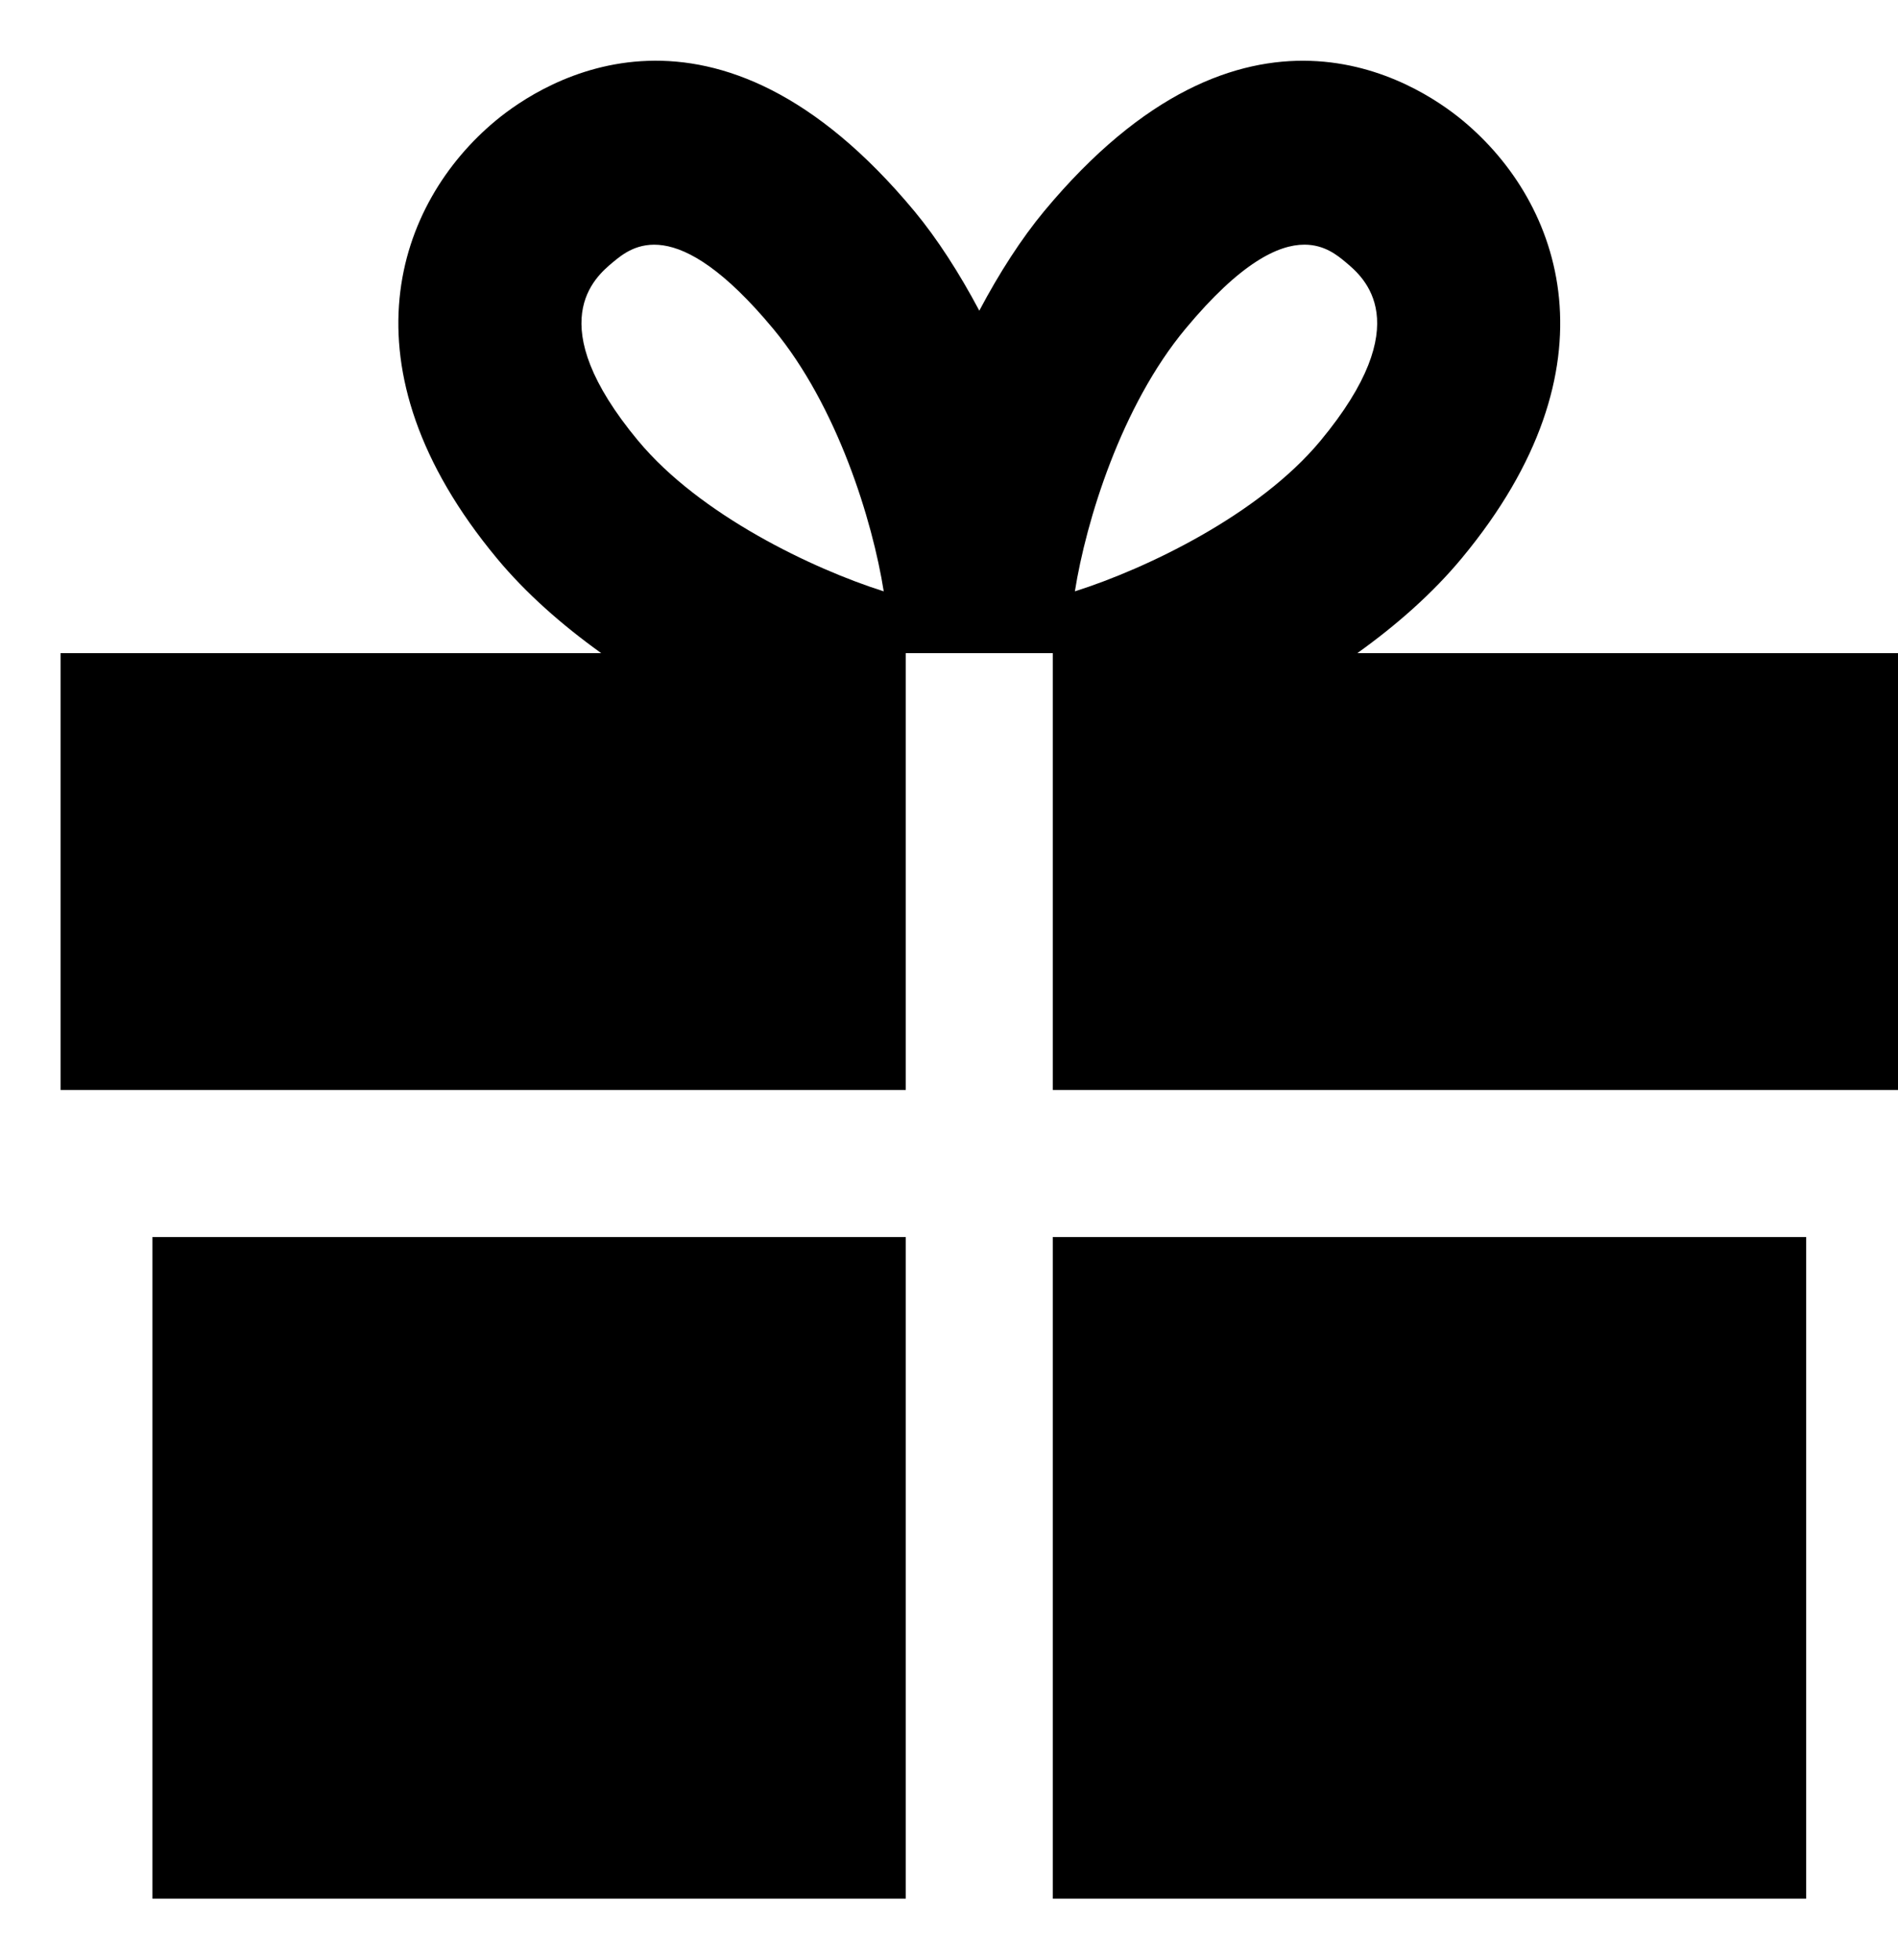
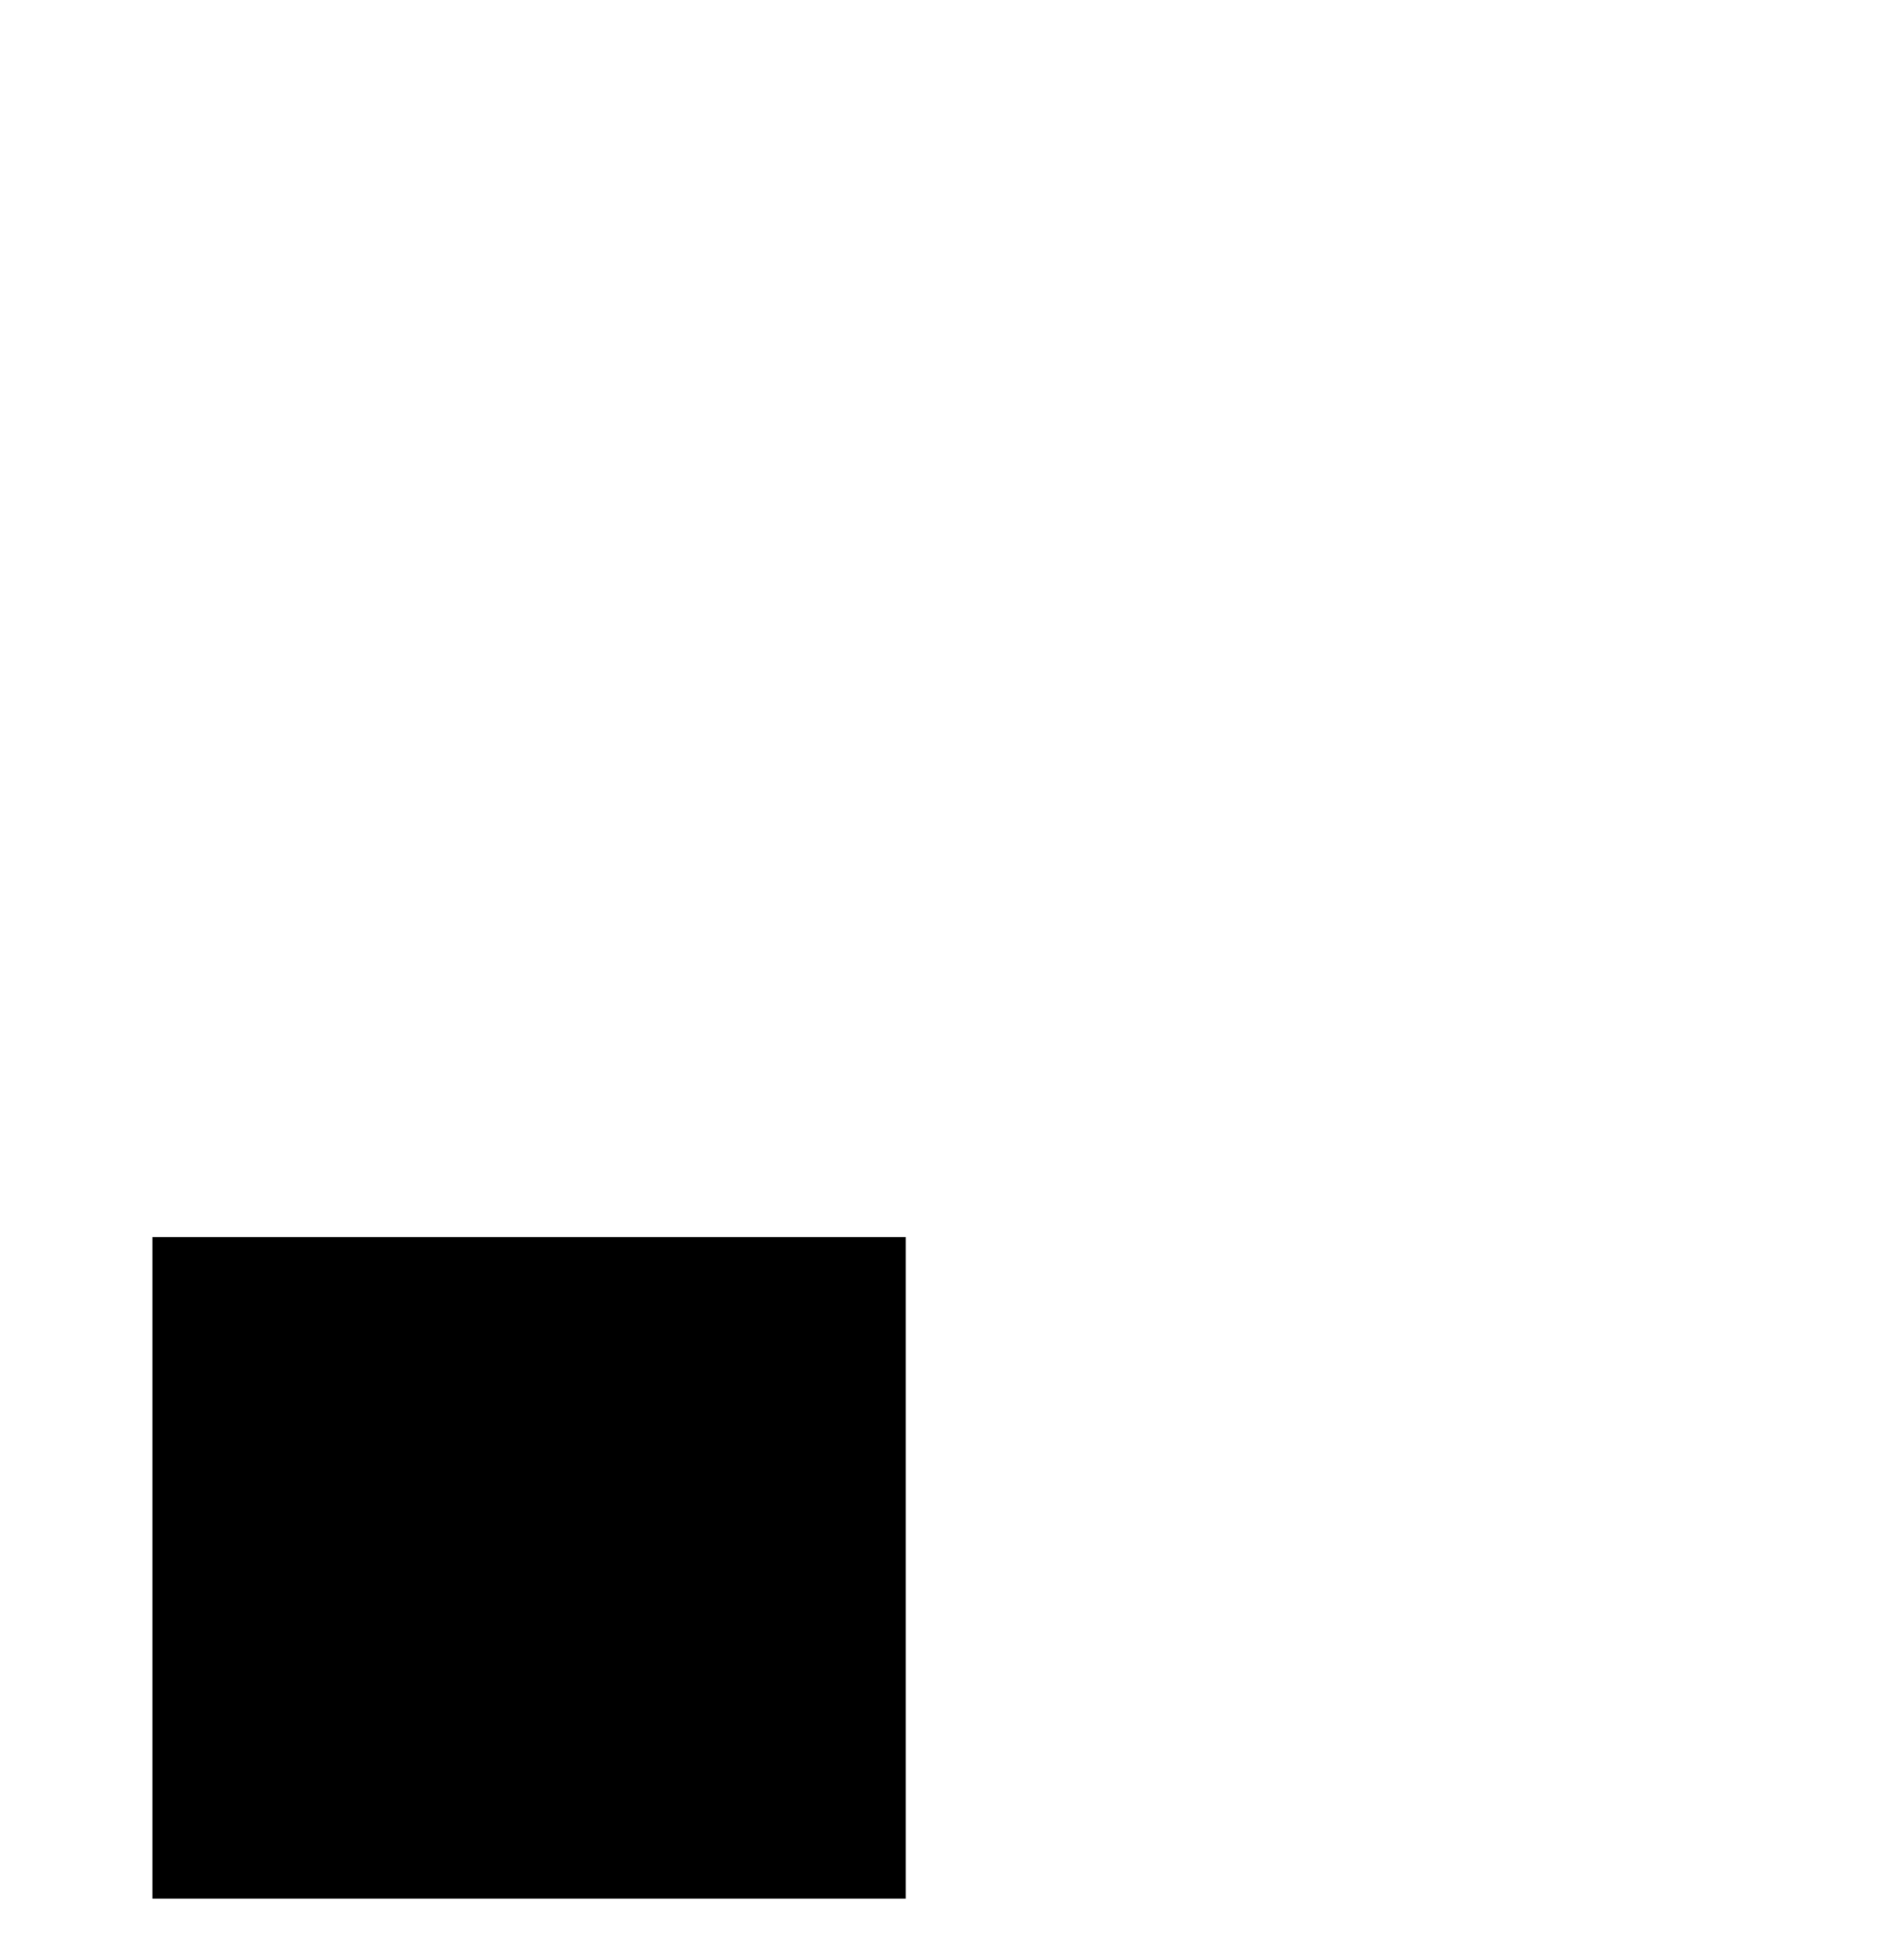
<svg xmlns="http://www.w3.org/2000/svg" width="31" height="32" viewBox="0 0 31 32" fill="none">
-   <path d="M22.169 10.665C22.811 10.206 23.4 9.687 23.873 9.117C26.472 5.989 25.509 3.313 23.894 1.971C23.114 1.324 20.319 -0.481 17.052 3.451C16.684 3.895 16.323 4.453 15.995 5.073C15.666 4.453 15.305 3.895 14.937 3.451C11.67 -0.482 8.875 1.324 8.095 1.971C6.481 3.312 5.517 5.988 8.116 9.117C8.589 9.687 9.178 10.205 9.82 10.665H0.989V17.798H14.794V10.665H17.195L17.195 17.798H31V10.665H22.169ZM10.425 7.2C8.822 5.27 9.719 4.525 10.013 4.28C10.316 4.029 11.026 3.44 12.629 5.369C13.676 6.63 14.252 8.504 14.434 9.656C13.272 9.288 11.43 8.409 10.425 7.199L10.425 7.2ZM21.565 7.2C20.56 8.409 18.718 9.288 17.556 9.656C17.739 8.504 18.314 6.629 19.362 5.369C20.264 4.284 20.882 3.995 21.305 3.995C21.634 3.995 21.845 4.17 21.977 4.28C22.271 4.525 23.168 5.27 21.565 7.2L21.565 7.2Z" fill="black" />
  <path d="M2.489 20.199H14.794V31.003H2.489V20.199Z" fill="black" />
-   <path d="M17.195 20.199H29.5V31.003H17.195V20.199Z" fill="black" />
</svg>